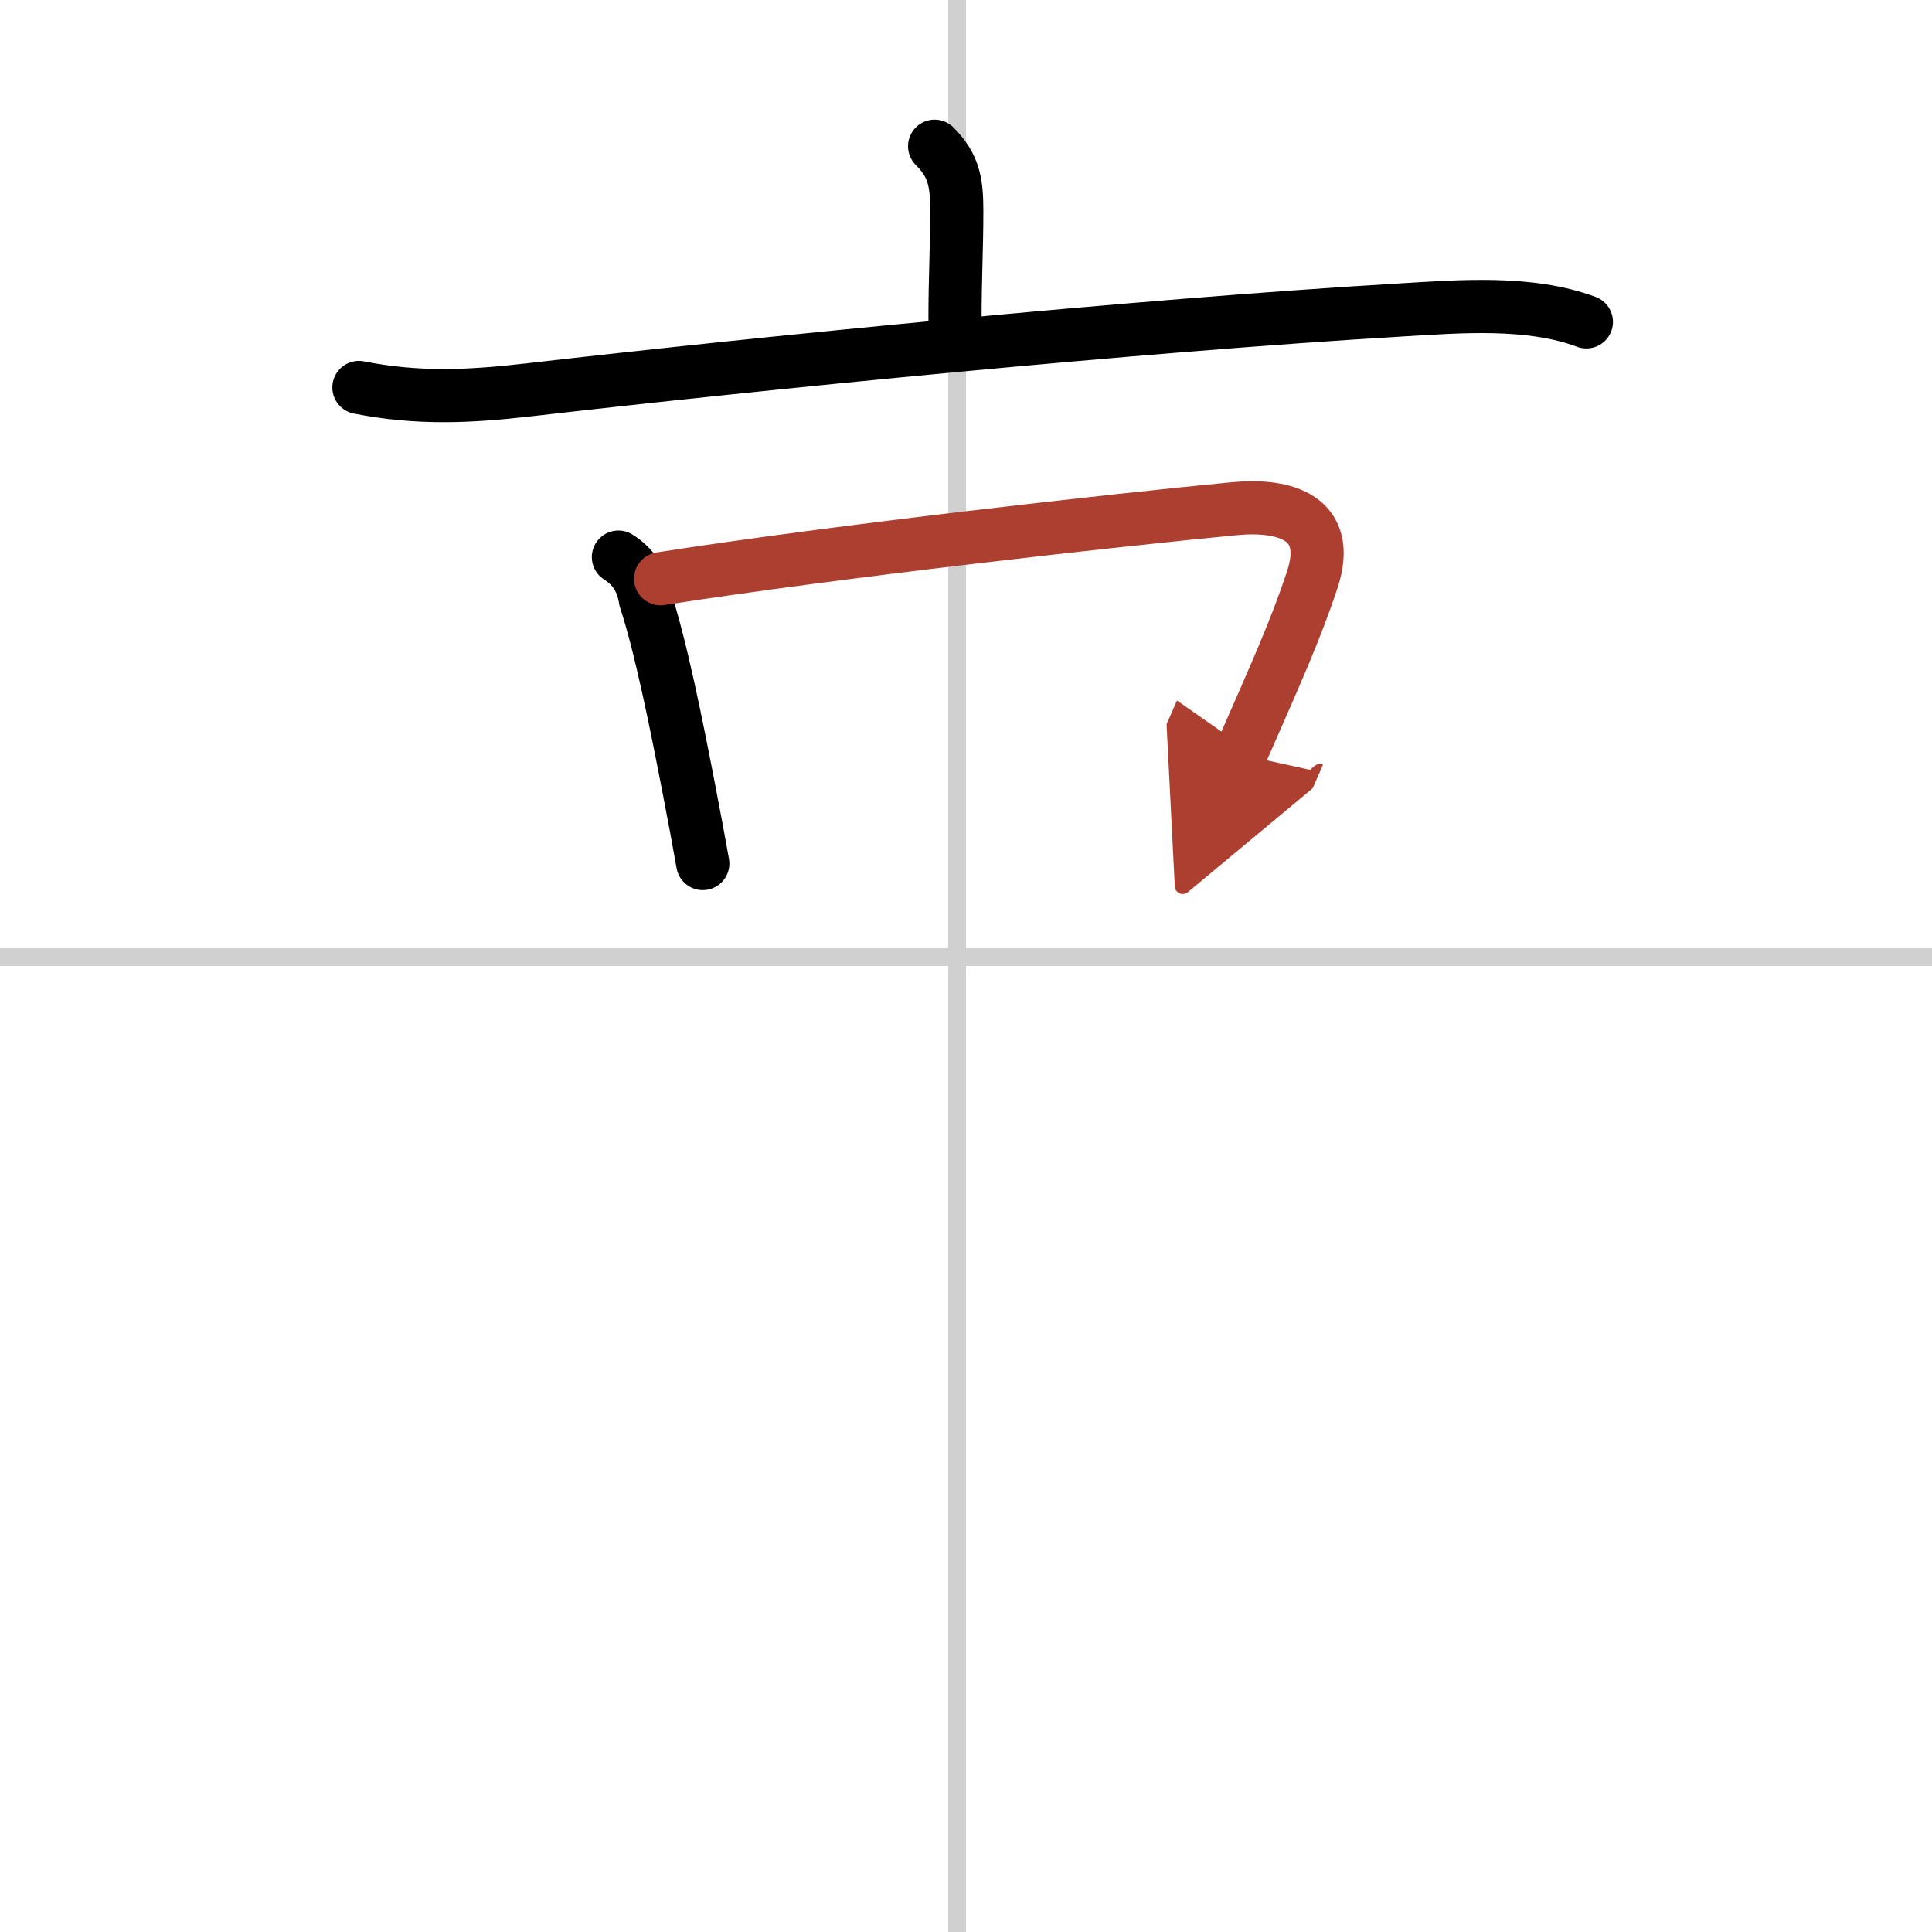
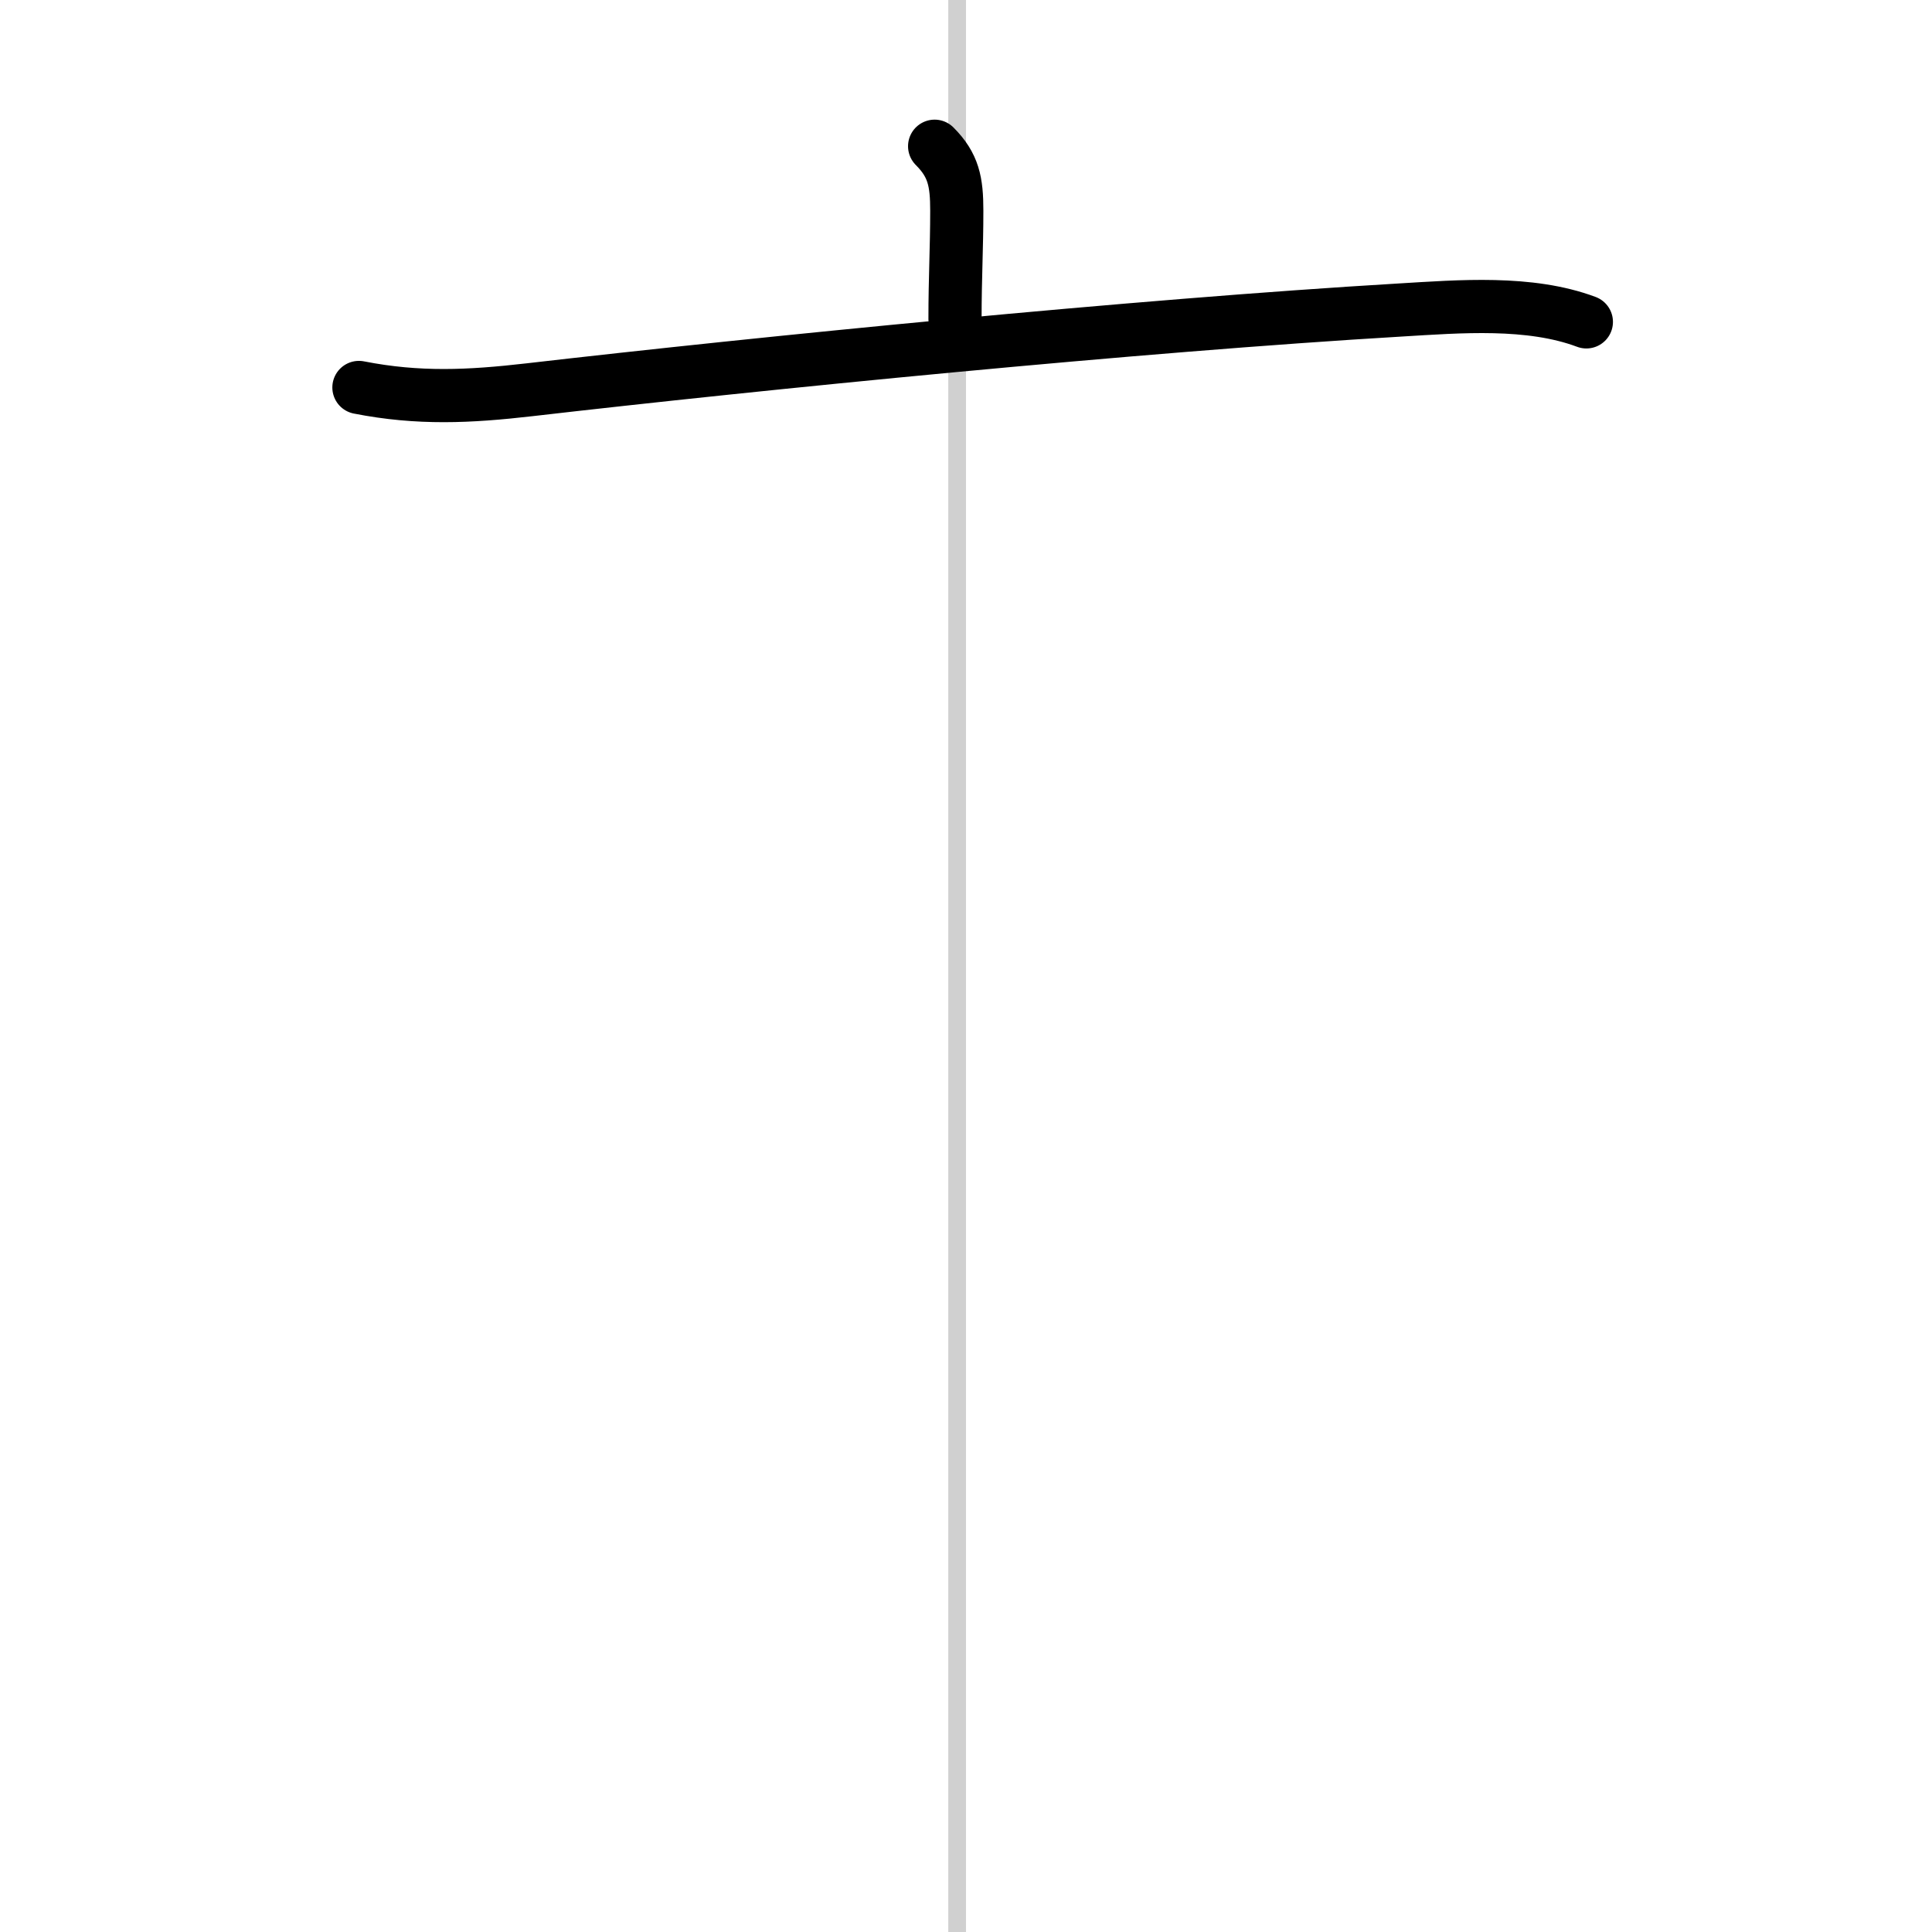
<svg xmlns="http://www.w3.org/2000/svg" width="400" height="400" viewBox="0 0 109 109">
  <defs>
    <marker id="a" markerWidth="4" orient="auto" refX="1" refY="5" viewBox="0 0 10 10">
      <polyline points="0 0 10 5 0 10 1 5" fill="#ad3f31" stroke="#ad3f31" />
    </marker>
  </defs>
  <g fill="none" stroke="#000" stroke-linecap="round" stroke-linejoin="round" stroke-width="3">
-     <rect width="100%" height="100%" fill="#fff" stroke="#fff" />
    <line x1="54" x2="54" y2="109" stroke="#d0d0d0" stroke-width="1" />
-     <line x2="109" y1="54" y2="54" stroke="#d0d0d0" stroke-width="1" />
    <path d="m52.73 8.25c1.07 1.07 1.25 2 1.25 3.64 0 2.12-0.1 3.78-0.1 6.11" />
    <path d="m20.25 21.86c3.36 0.66 6.23 0.52 9.62 0.13 12.98-1.5 34.26-3.62 49.13-4.5 3.34-0.2 7.3-0.53 10.5 0.67" />
-     <path d="m34.89 31.43c0.87 0.55 1.37 1.35 1.52 2.39 0.85 2.57 1.74 6.97 2.46 10.71 0.29 1.5 0.56 2.94 0.78 4.19" />
-     <path d="m37.27 32.65c10.13-1.58 25.69-3.31 32.36-3.95 2.93-0.28 5.54 0.54 4.41 3.99-0.96 2.91-2.11 5.43-4.06 9.88" marker-end="url(#a)" stroke="#ad3f31" />
  </g>
</svg>